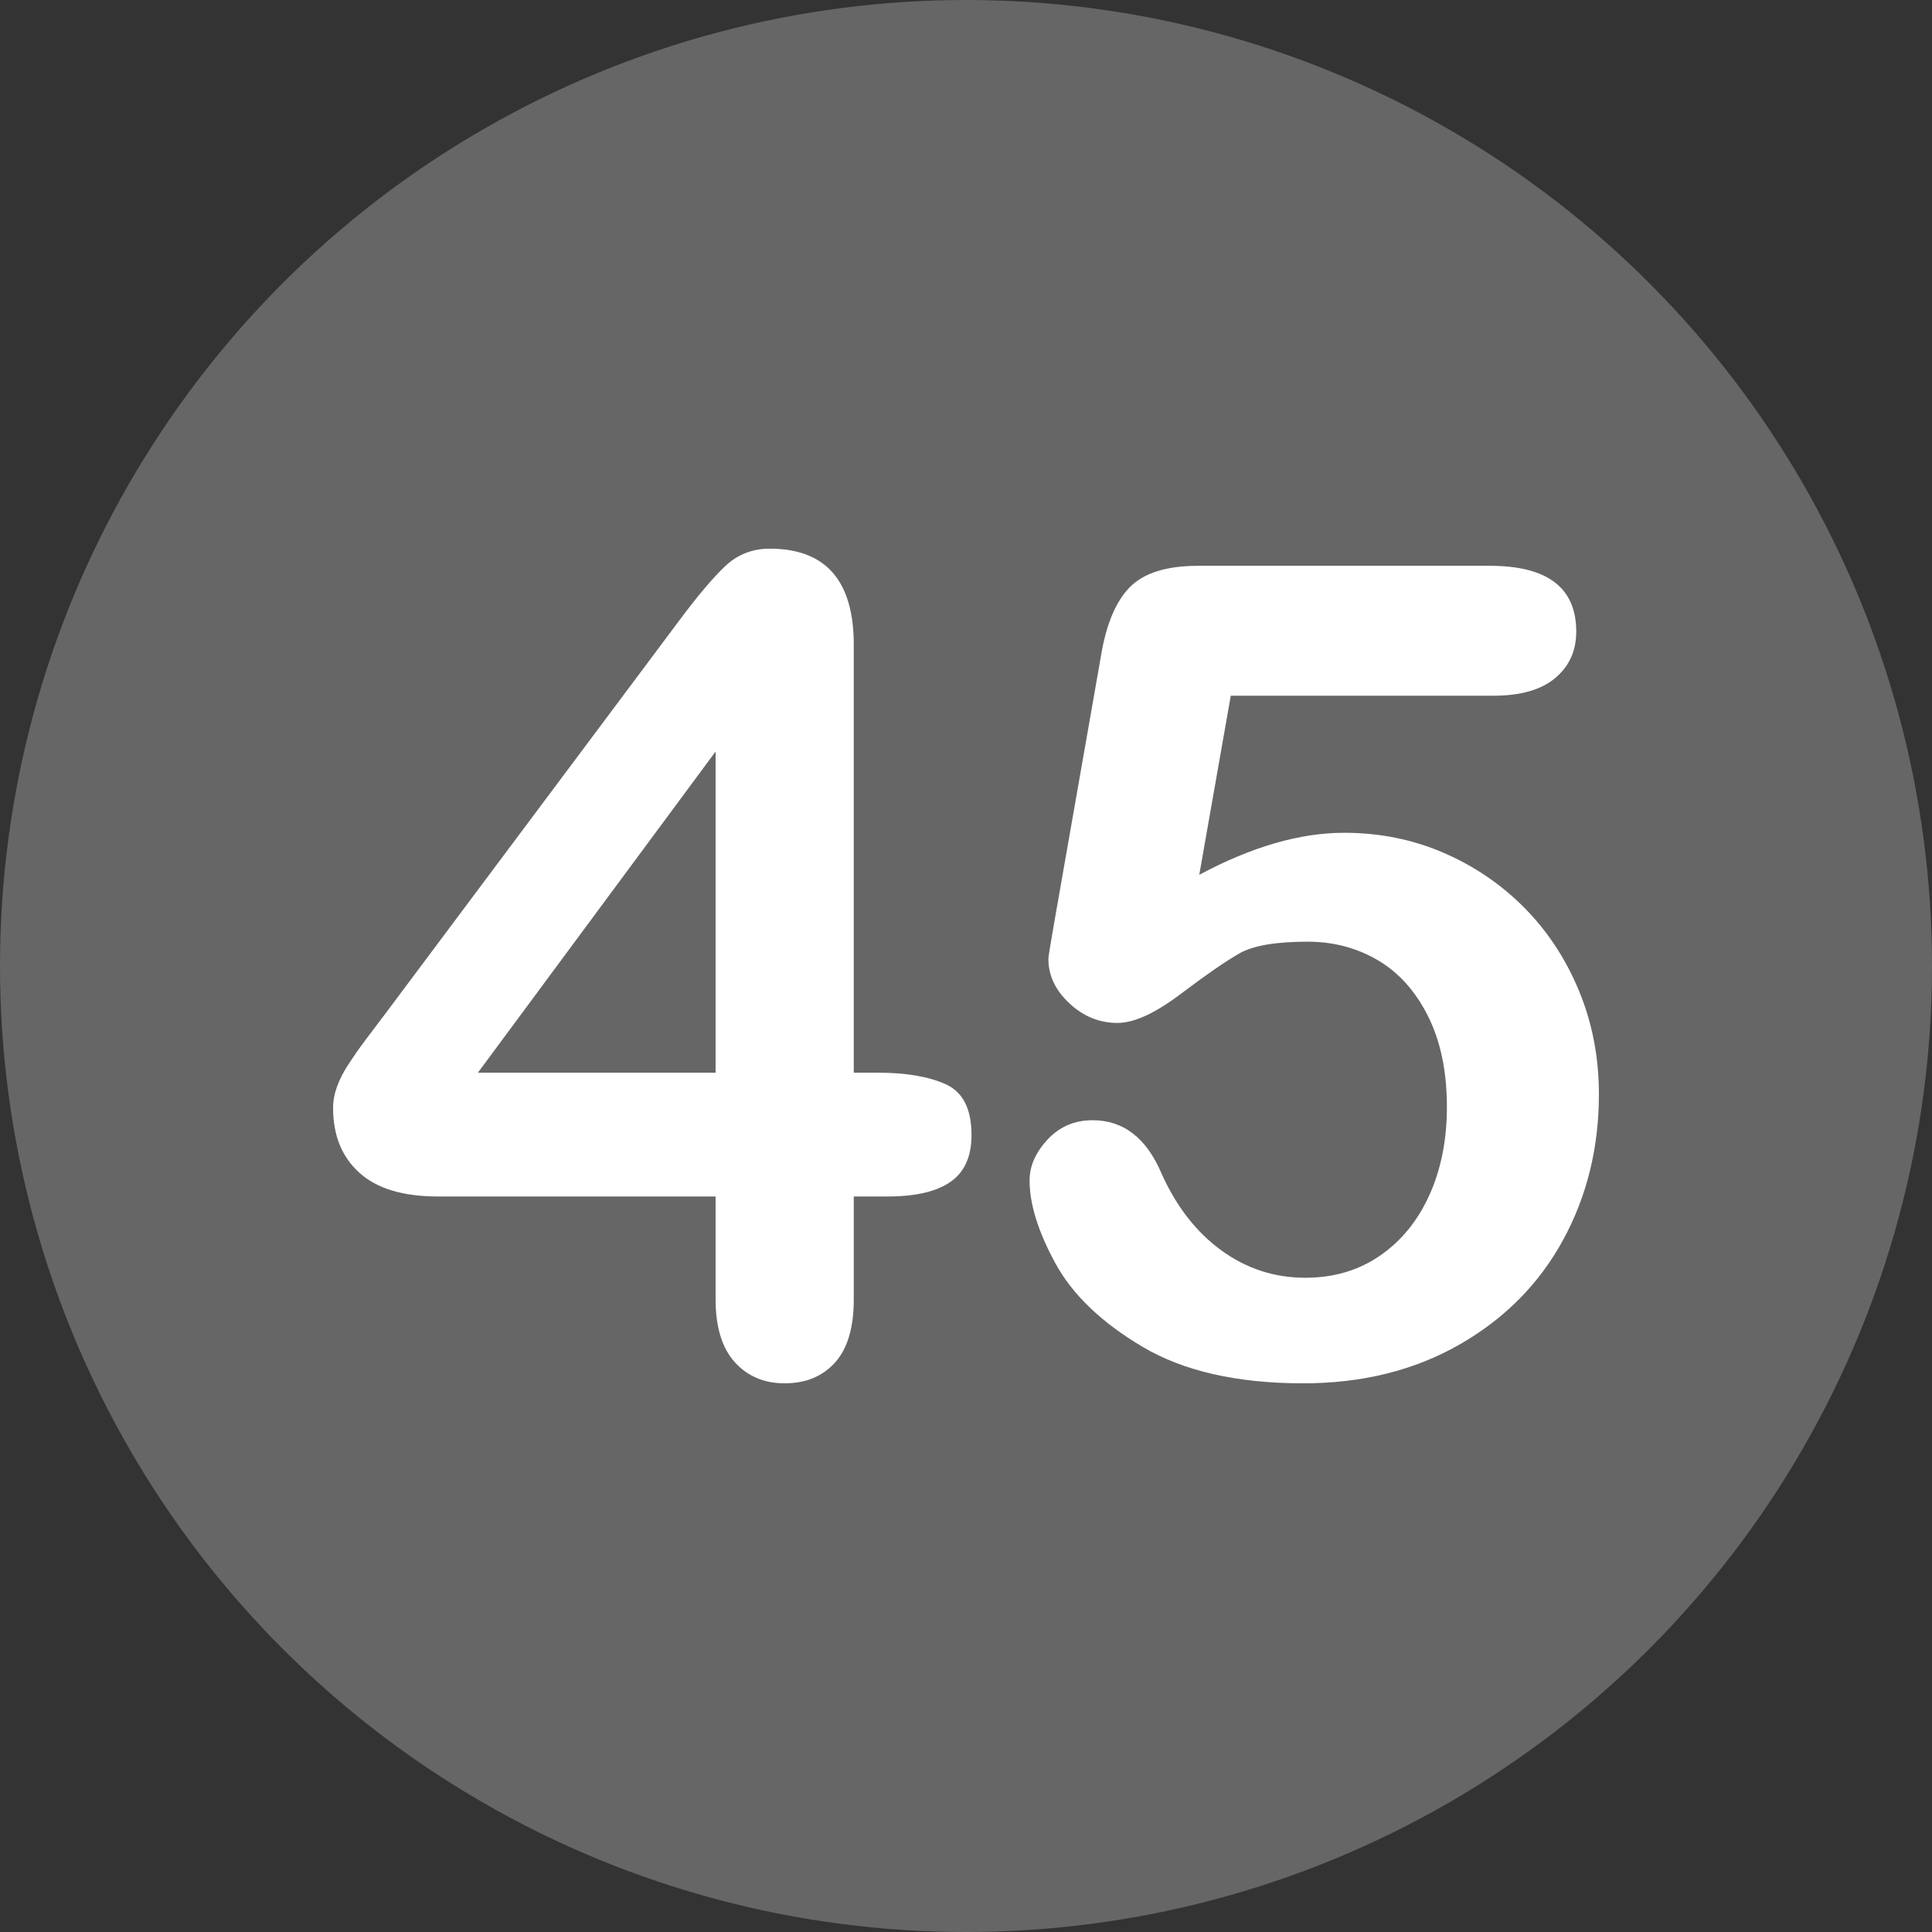
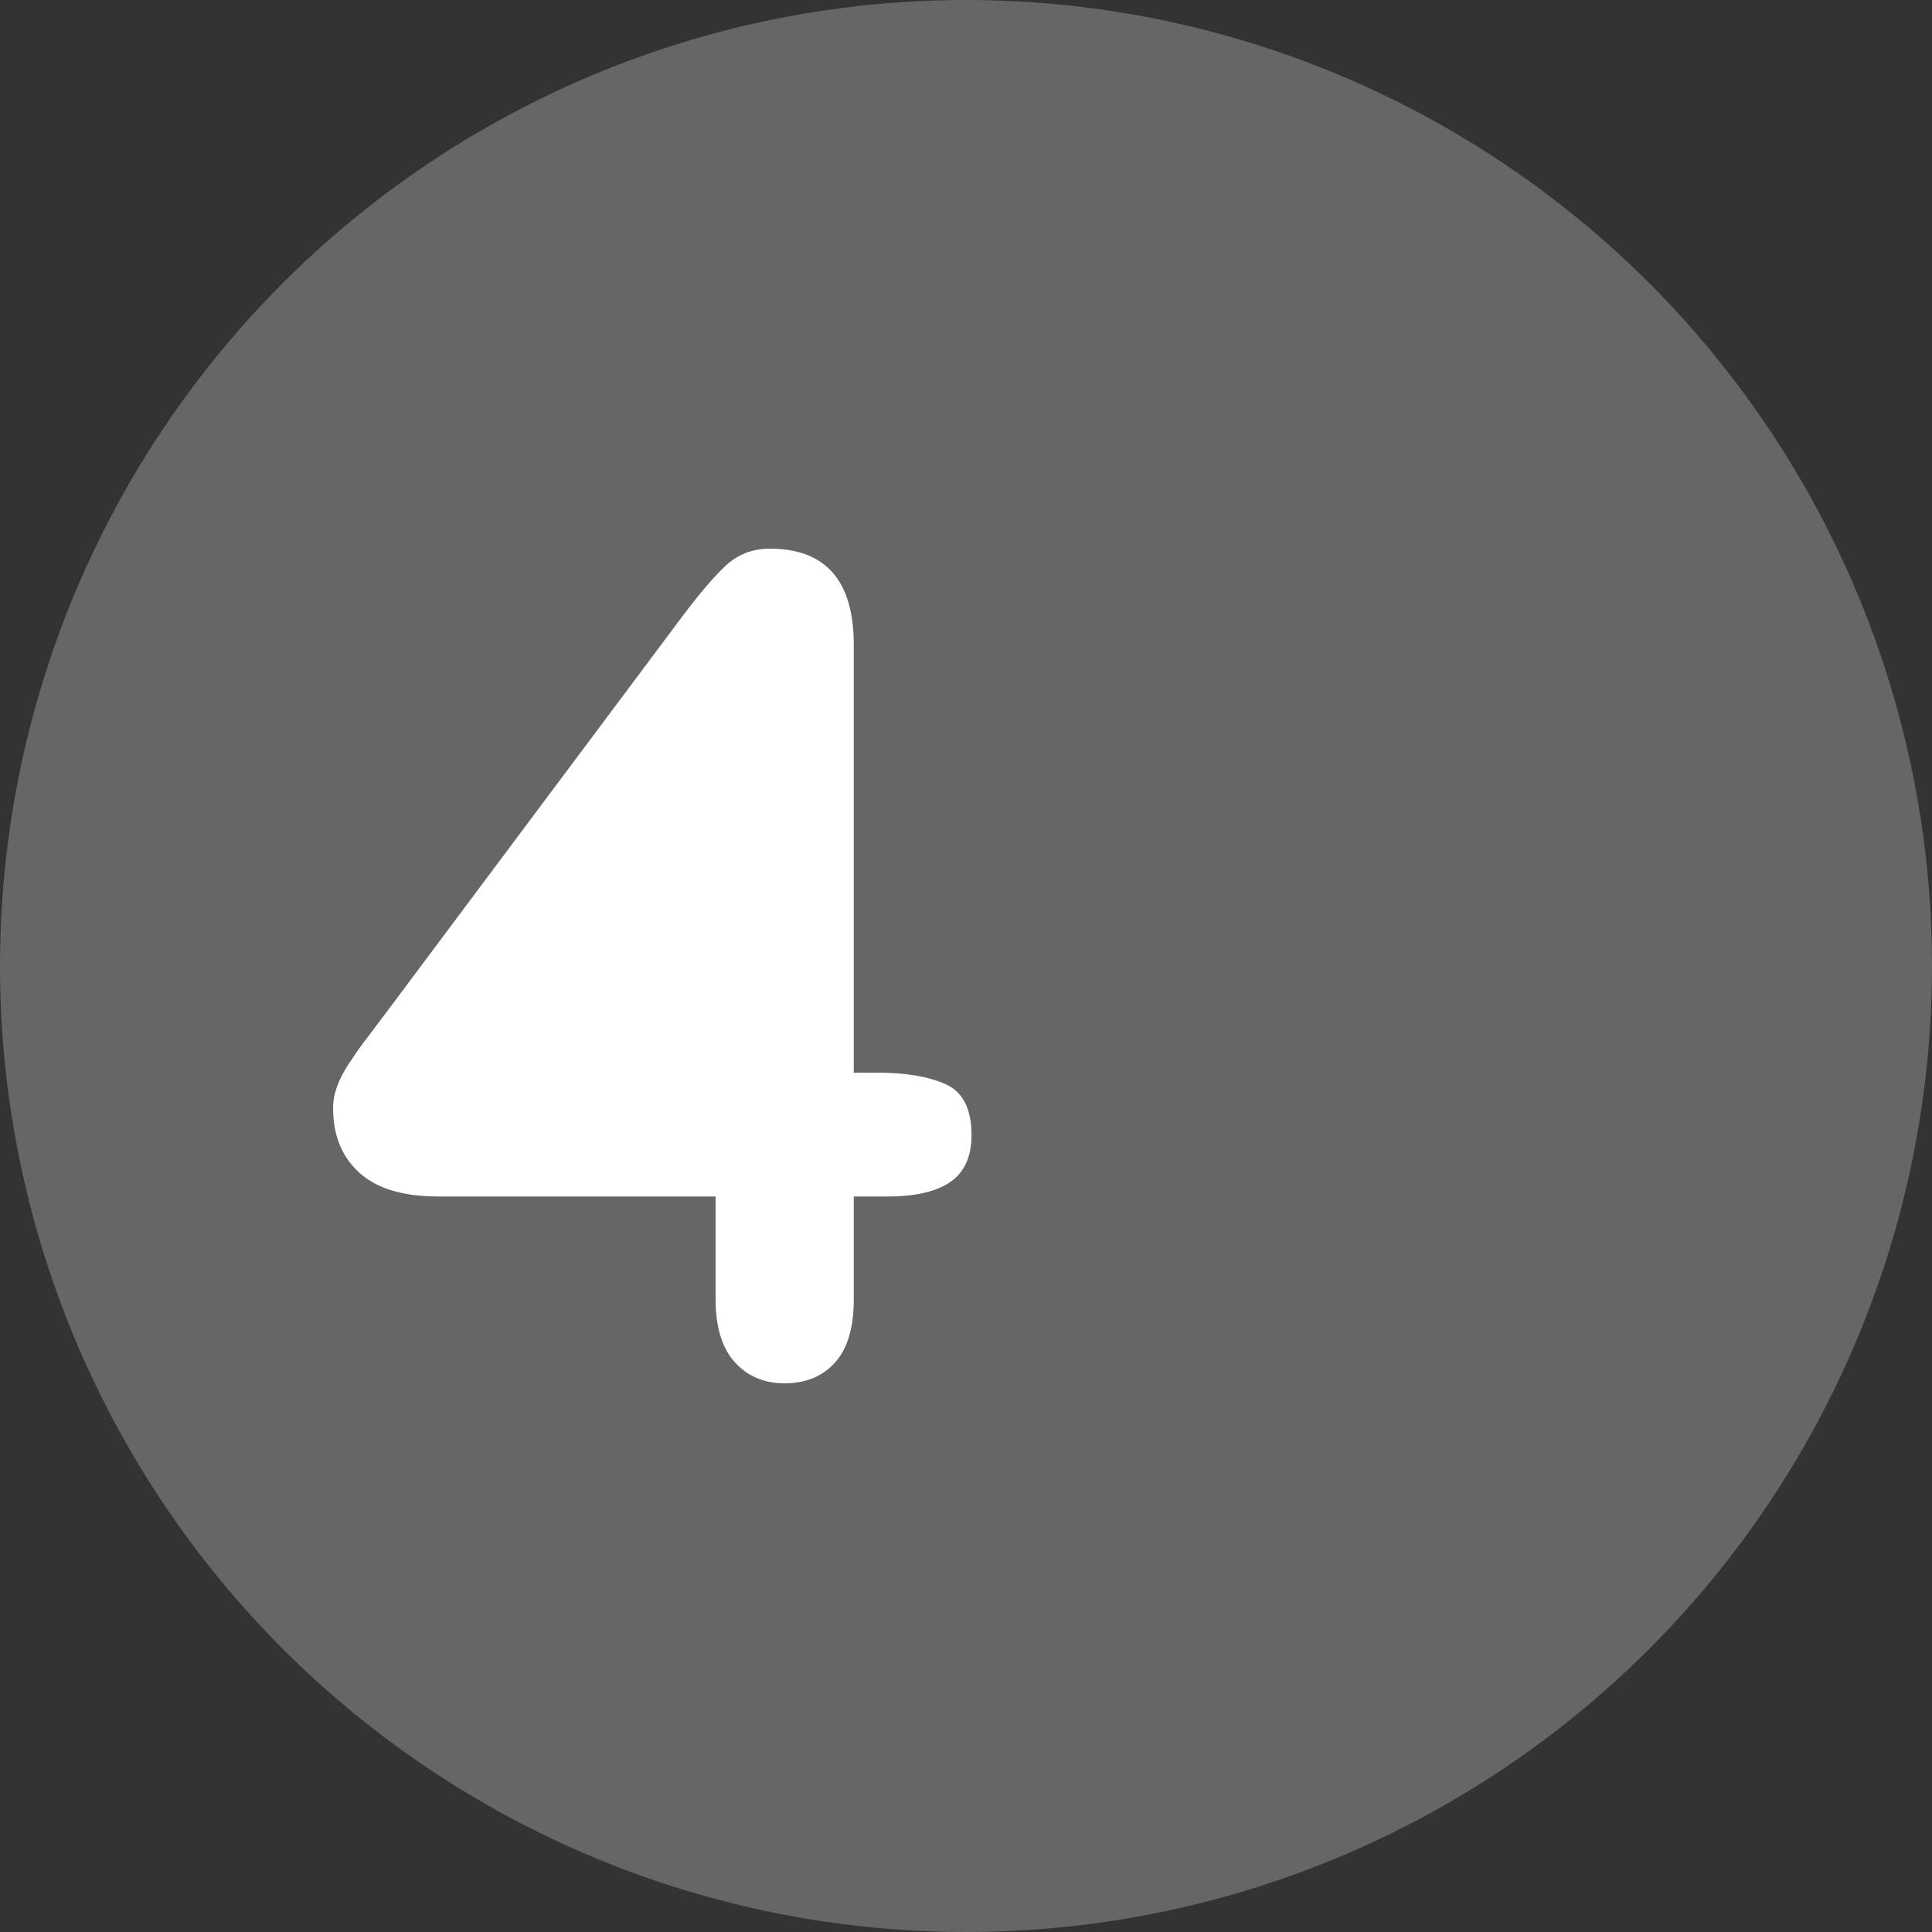
<svg xmlns="http://www.w3.org/2000/svg" id="Layer_2" height="512" viewBox="0 0 512 512" width="512" data-name="Layer 2">
  <rect x="0" y="0" width="512" height="512" fill="#333333" stroke="none" />
  <g id="Layer_1-2" data-name="Layer 1">
    <g id="_45" data-name="45">
      <circle cx="256" cy="256" fill="#666666" r="256" />
      <g fill="#fff">
-         <path d="m189.64 344.33v-27.246h-73.536c-9.279 0-16.237-2.099-20.874-6.299-4.64-4.197-6.958-9.91-6.958-17.139 0-1.854.341-3.735 1.025-5.64.682-1.904 1.707-3.904 3.076-6.006 1.366-2.099 2.783-4.124 4.248-6.079 1.465-1.952 3.271-4.344 5.42-7.178l77.637-103.857c5.076-6.834 9.251-11.792 12.524-14.868 3.271-3.076 7.2-4.614 11.792-4.614 14.843 0 22.266 8.496 22.266 25.488v113.379h6.299c7.519 0 13.55 1.025 18.091 3.076s6.812 6.544 6.812 13.477c0 5.665-1.856 9.792-5.566 12.378-3.713 2.589-9.279 3.882-16.699 3.882h-8.936v27.246c0 7.521-1.662 13.11-4.98 16.772-3.321 3.662-7.764 5.493-13.33 5.493-5.471 0-9.888-1.882-13.257-5.64s-5.054-9.302-5.054-16.626zm-62.988-60.059h62.988v-85.107z" />
-         <path d="m395.749 184.369h-69.58l-8.35 47.461c13.865-7.42 26.66-11.133 38.379-11.133 9.375 0 18.139 1.758 26.294 5.273 8.152 3.516 15.308 8.375 21.46 14.575 6.152 6.203 10.986 13.55 14.502 22.046s5.273 17.629 5.273 27.393c0 14.161-3.175 27.052-9.521 38.672-6.35 11.623-15.505 20.852-27.466 27.686-11.964 6.834-25.759 10.254-41.382 10.254-17.482 0-31.666-3.223-42.554-9.668-10.891-6.445-18.604-13.843-23.145-22.192s-6.812-15.648-6.812-21.899c0-3.809 1.586-7.42 4.761-10.84 3.172-3.417 7.152-5.127 11.938-5.127 8.203 0 14.305 4.738 18.311 14.209 3.904 8.693 9.178 15.454 15.82 20.288 6.64 4.834 14.062 7.251 22.266 7.251 7.519 0 14.11-1.952 19.775-5.859 5.662-3.904 10.034-9.276 13.11-16.113 3.076-6.834 4.614-14.598 4.614-23.291 0-9.375-1.662-17.381-4.98-24.023-3.321-6.64-7.764-11.595-13.33-14.868-5.566-3.271-11.77-4.907-18.604-4.907-8.4 0-14.406 1.025-18.018 3.076-3.614 2.051-8.814 5.64-15.601 10.767-6.789 5.127-12.378 7.69-16.772 7.69-4.786 0-9.034-1.732-12.744-5.2-3.713-3.465-5.566-7.397-5.566-11.792 0-.487.535-3.809 1.611-9.961l12.305-70.166c1.366-8.397 3.904-14.502 7.617-18.311 3.71-3.809 9.764-5.713 18.164-5.713h77.344c15.234 0 22.852 5.812 22.852 17.432 0 5.079-1.856 9.181-5.566 12.305-3.713 3.126-9.181 4.688-16.406 4.688z" />
+         <path d="m189.64 344.33v-27.246h-73.536c-9.279 0-16.237-2.099-20.874-6.299-4.64-4.197-6.958-9.91-6.958-17.139 0-1.854.341-3.735 1.025-5.64.682-1.904 1.707-3.904 3.076-6.006 1.366-2.099 2.783-4.124 4.248-6.079 1.465-1.952 3.271-4.344 5.42-7.178l77.637-103.857c5.076-6.834 9.251-11.792 12.524-14.868 3.271-3.076 7.2-4.614 11.792-4.614 14.843 0 22.266 8.496 22.266 25.488v113.379h6.299c7.519 0 13.55 1.025 18.091 3.076s6.812 6.544 6.812 13.477c0 5.665-1.856 9.792-5.566 12.378-3.713 2.589-9.279 3.882-16.699 3.882h-8.936v27.246c0 7.521-1.662 13.11-4.98 16.772-3.321 3.662-7.764 5.493-13.33 5.493-5.471 0-9.888-1.882-13.257-5.64s-5.054-9.302-5.054-16.626zm-62.988-60.059v-85.107z" />
      </g>
    </g>
  </g>
</svg>